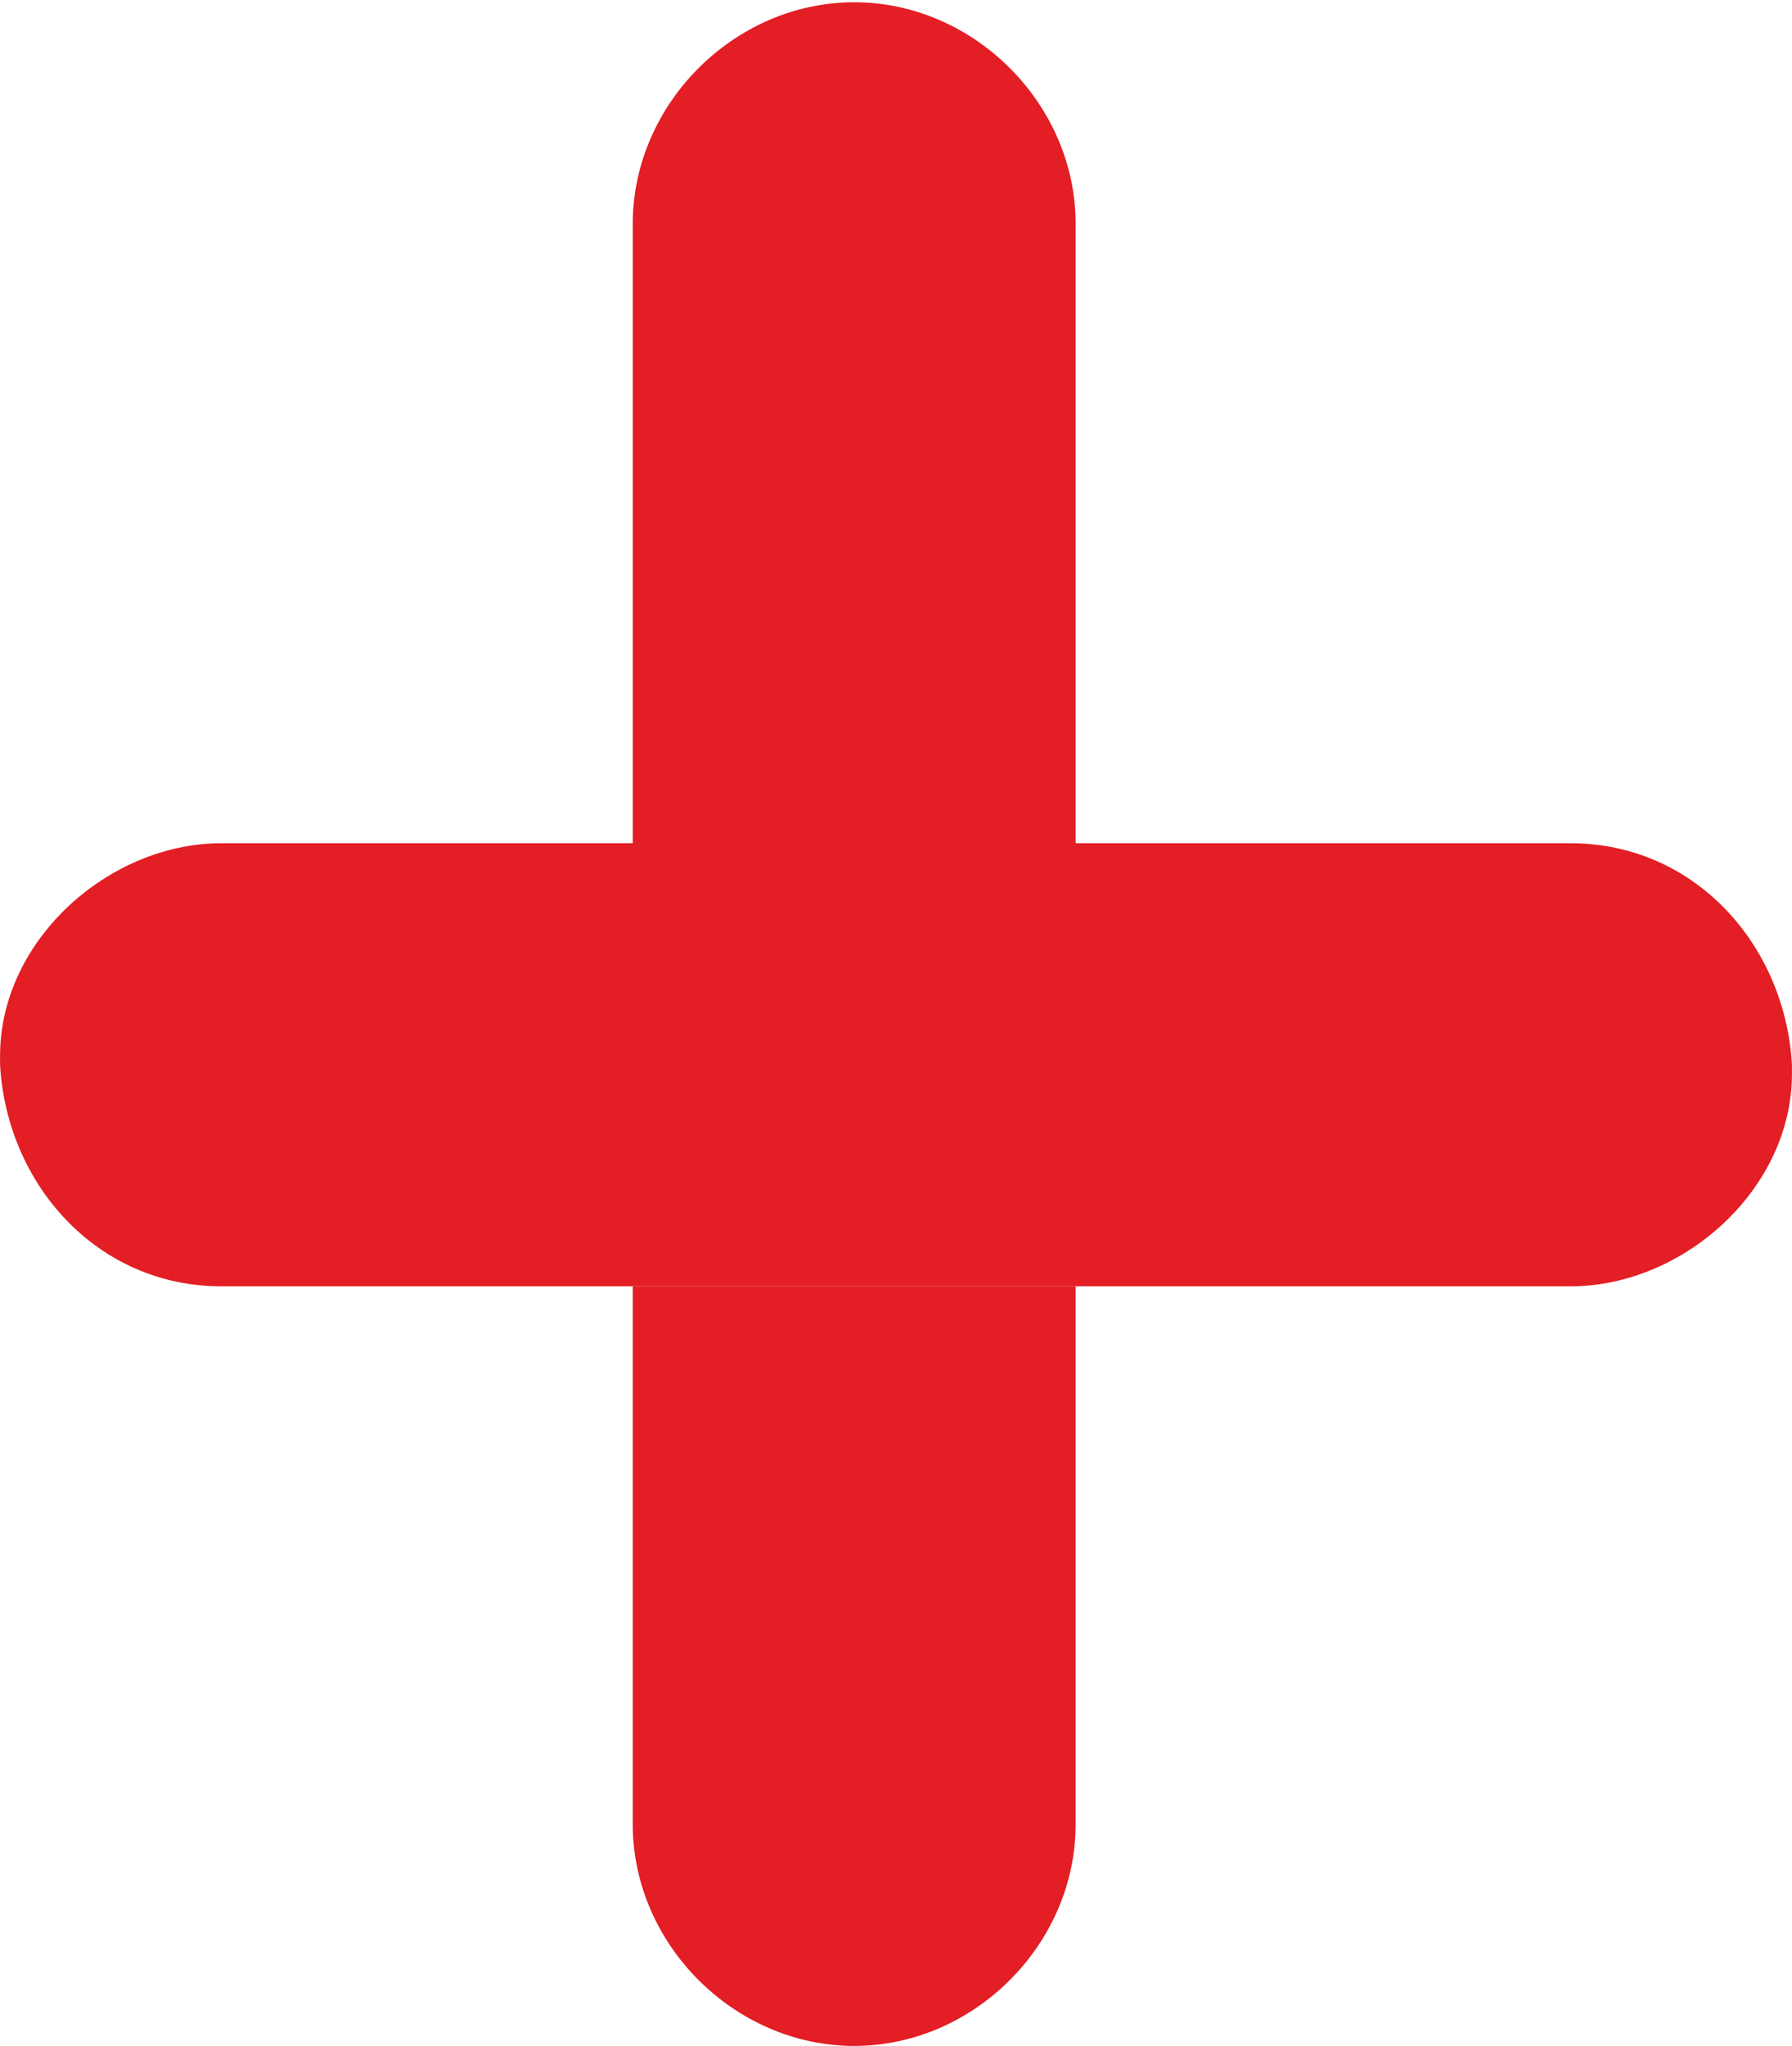
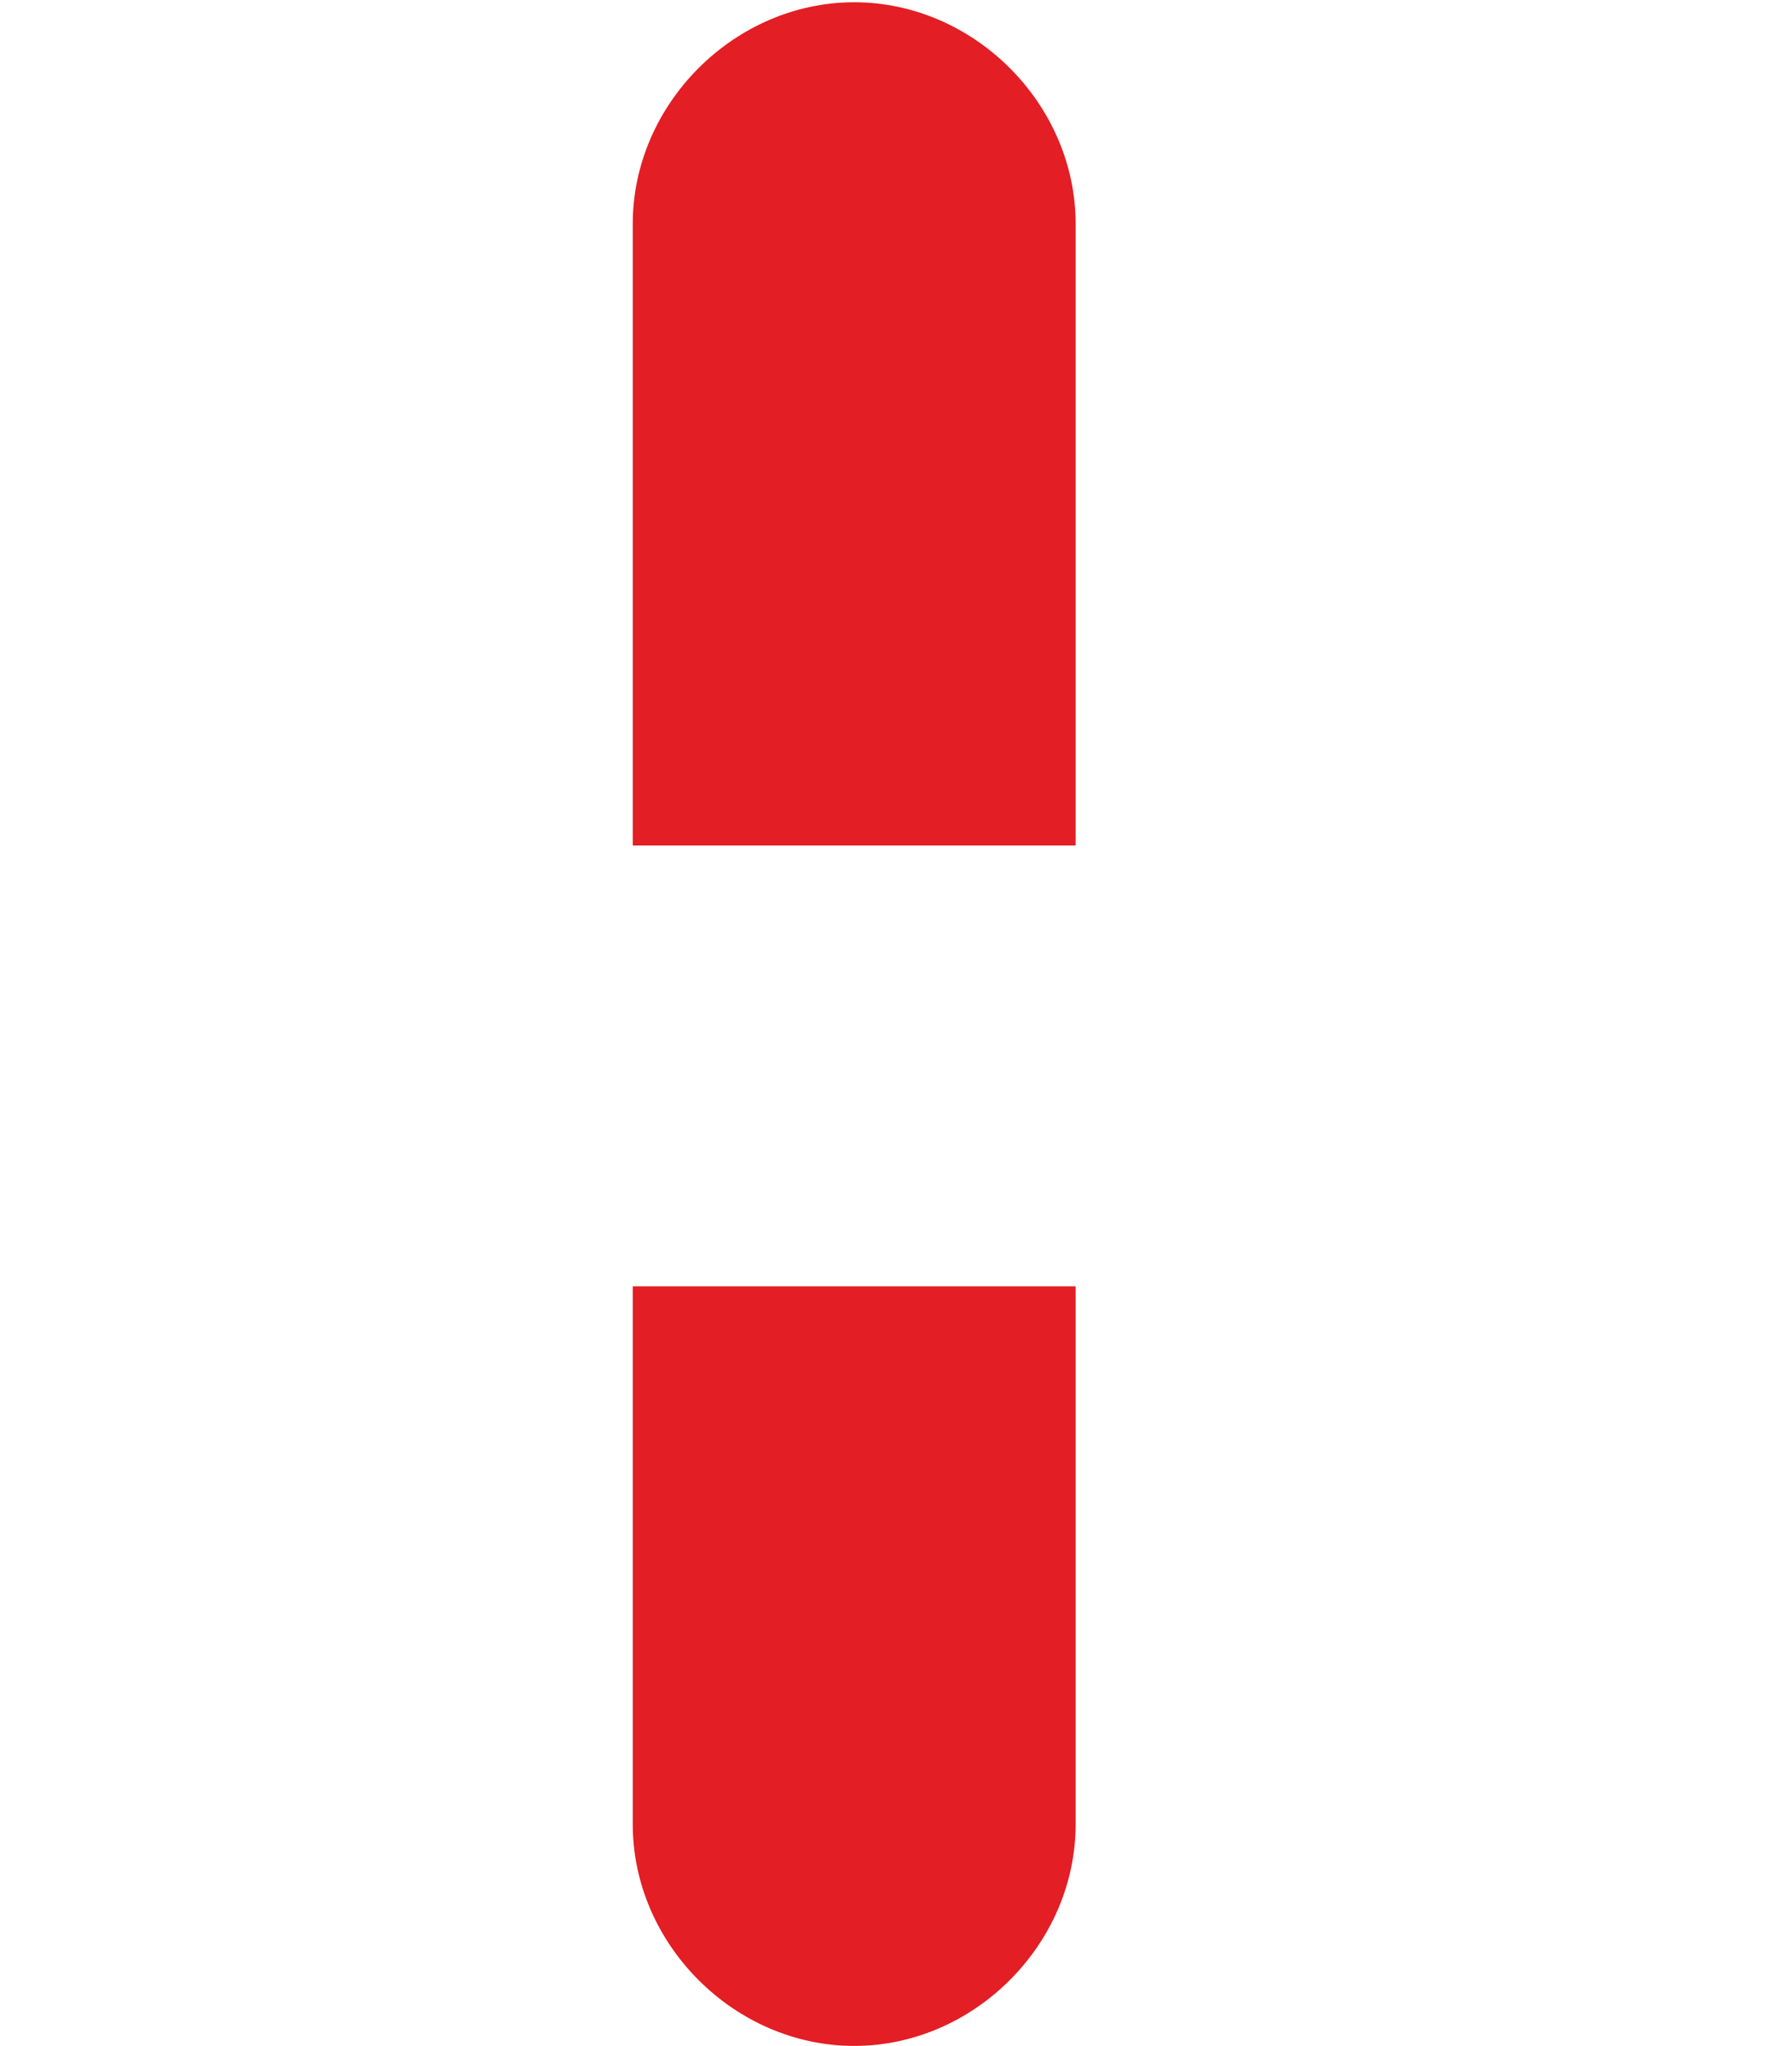
<svg xmlns="http://www.w3.org/2000/svg" xml:space="preserve" width="7.148mm" height="8.157mm" style="shape-rendering:geometricPrecision; text-rendering:geometricPrecision; image-rendering:optimizeQuality; fill-rule:evenodd; clip-rule:evenodd" viewBox="0 0 7.93 9.05">
  <defs>
    <style type="text/css">  .fil0 {fill:#E31E24;fill-rule:nonzero}  </style>
  </defs>
  <g id="Слой_x0020_1">
    <path class="fil0" d="M3.78 9.05c-0.53,0 -0.98,-0.45 -0.98,-0.98l0 0c0,-0.79 0,-1.59 0,-2.38 0.65,0 1.3,0 1.96,0 0,0.79 0,1.59 0,2.38 0,0.53 -0.45,0.98 -0.98,0.98zm0.98 -5.31c-0.65,0 -1.3,0 -1.96,0 0,-0.92 0,-1.84 0,-2.75 0,-0.53 0.45,-0.98 0.98,-0.98 0.53,0 0.98,0.45 0.98,0.98l0 0c0,0.92 0,1.84 0,2.75l0 0z" />
-     <path class="fil0" d="M6.95 5.69c-0.73,0 -1.46,0 -2.19,0 -0.65,0 -1.3,0 -1.96,0l0 0c-0.61,0 -1.21,0 -1.82,0 -0.55,0 -0.95,-0.45 -0.98,-0.98 0,-0.01 0,-0.02 0,-0.04 0,-0.51 0.48,-0.94 0.98,-0.94 0.61,0 1.21,0 1.82,0 0.65,0 1.3,0 1.96,0 0.73,0 1.46,0 2.19,0 0.55,0 0.95,0.45 0.98,0.98 0,0.01 0,0.02 0,0.04 0,0.51 -0.48,0.94 -0.98,0.94z" />
  </g>
</svg>